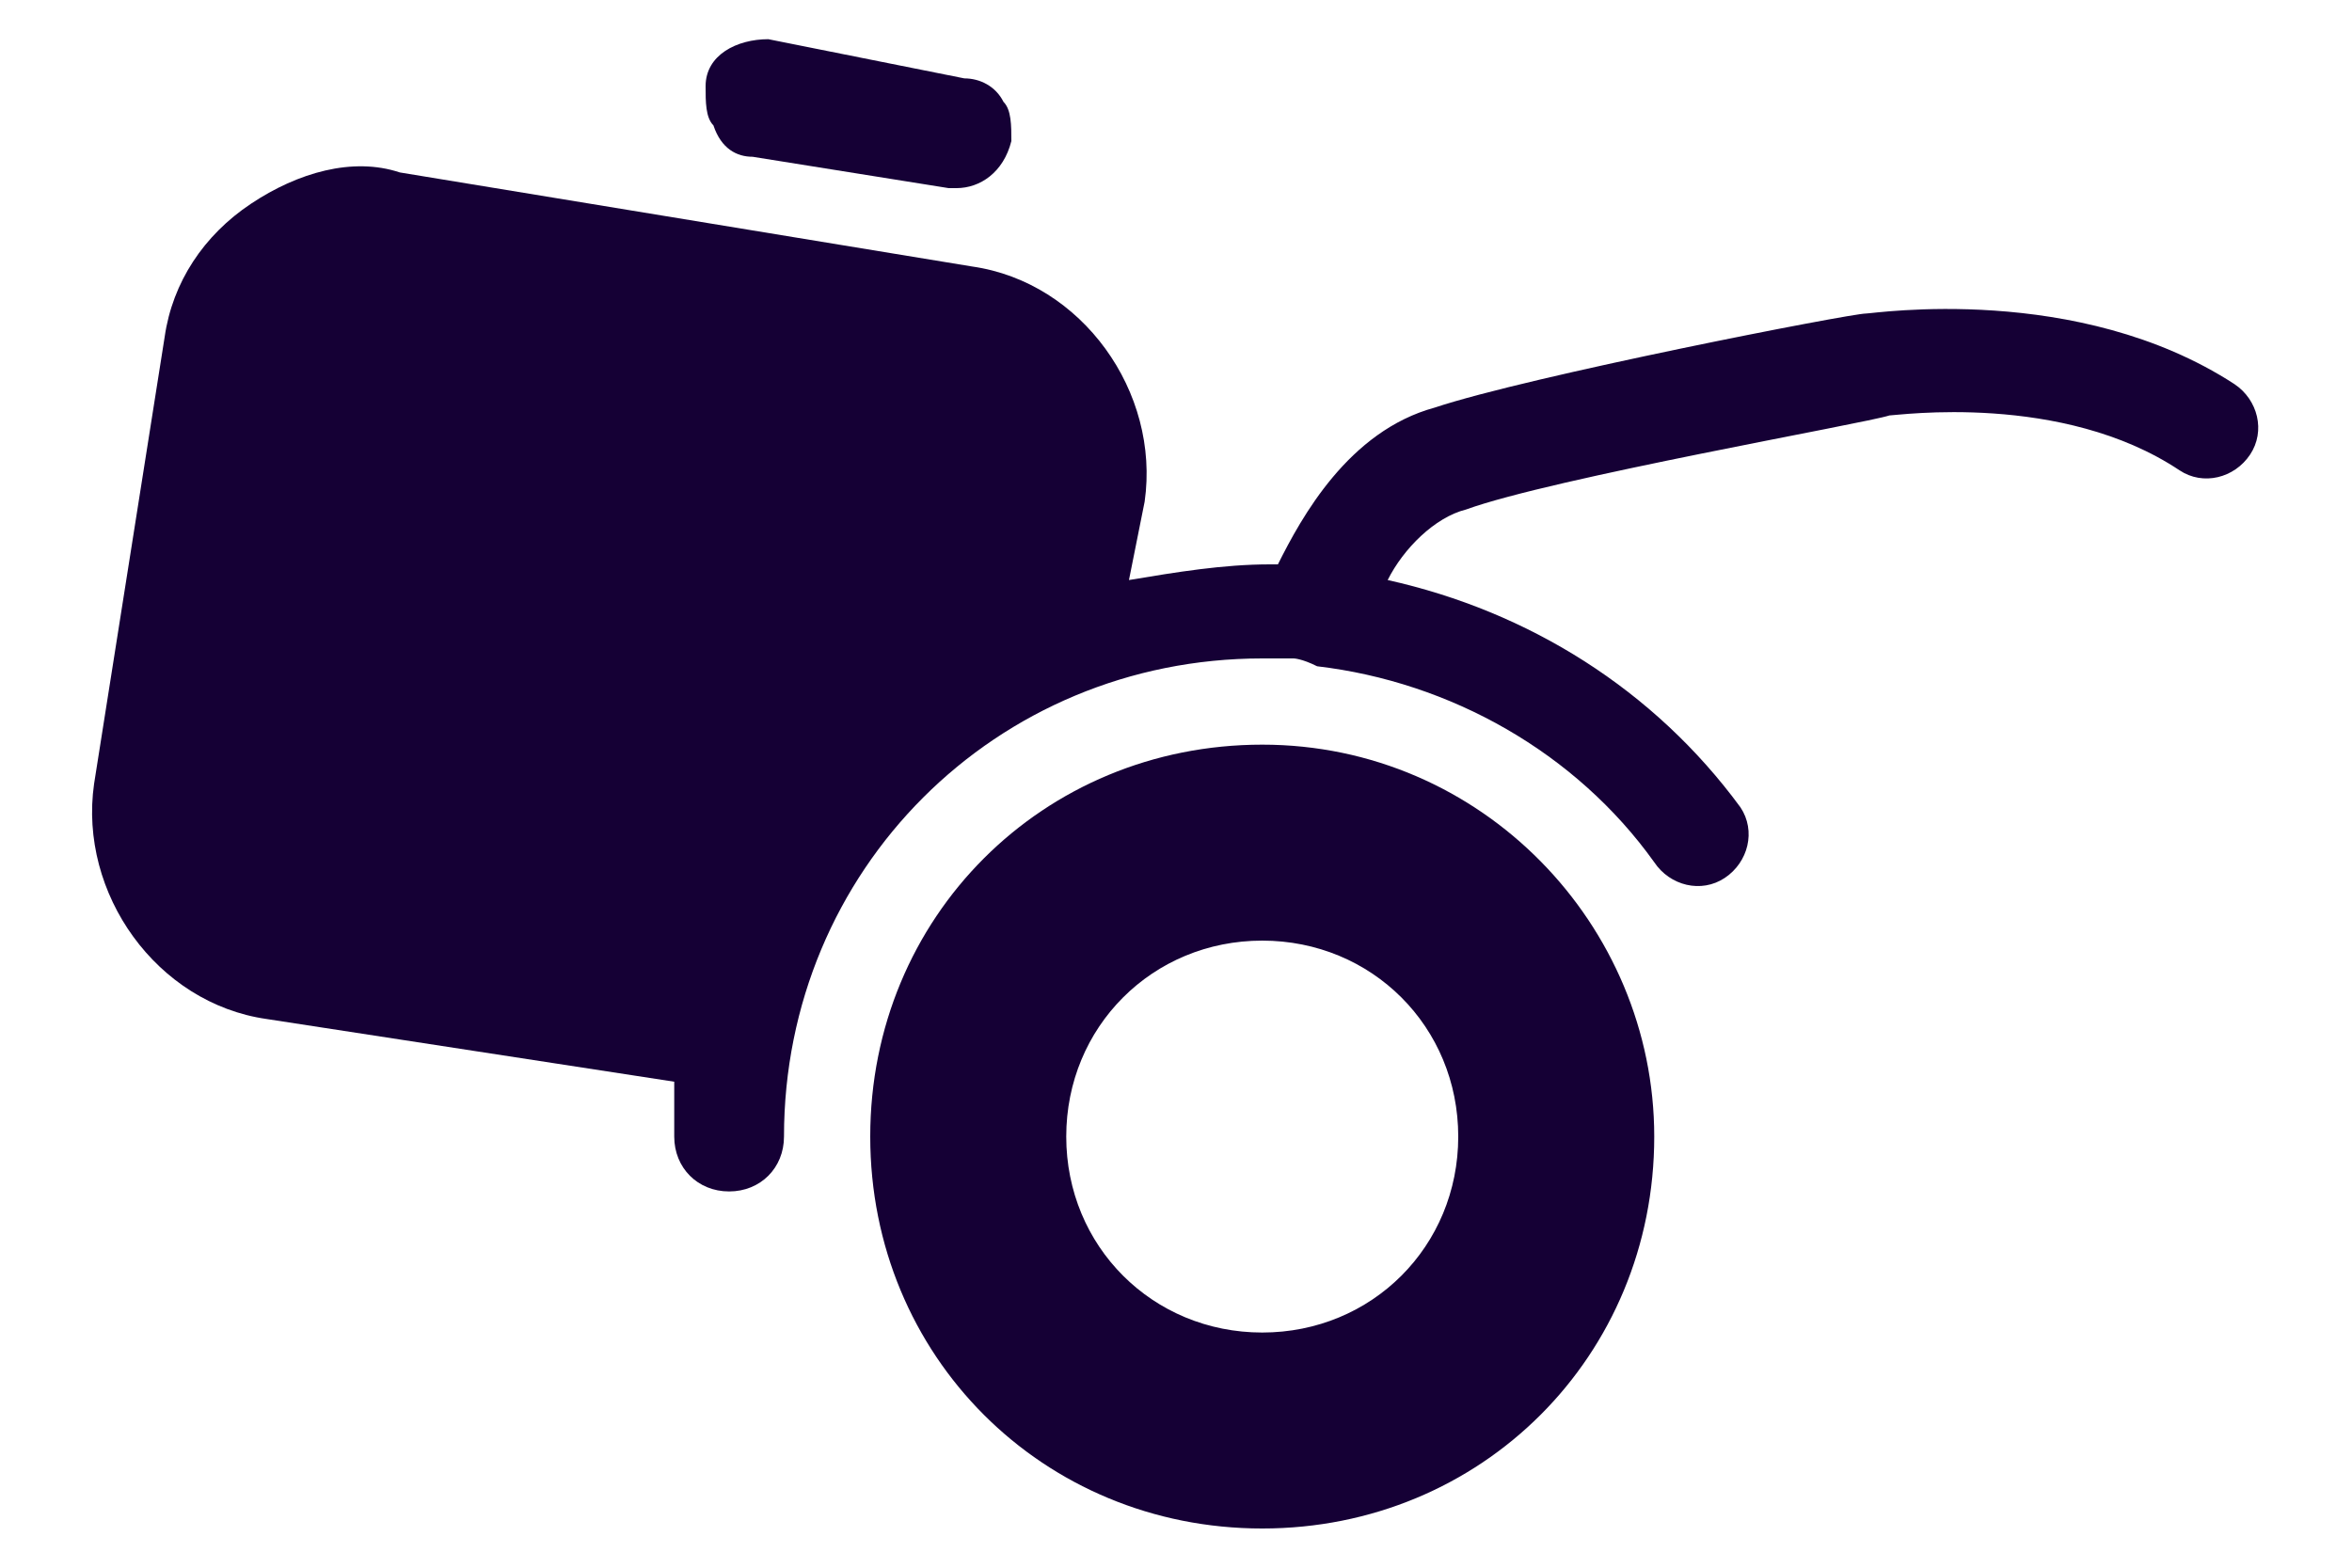
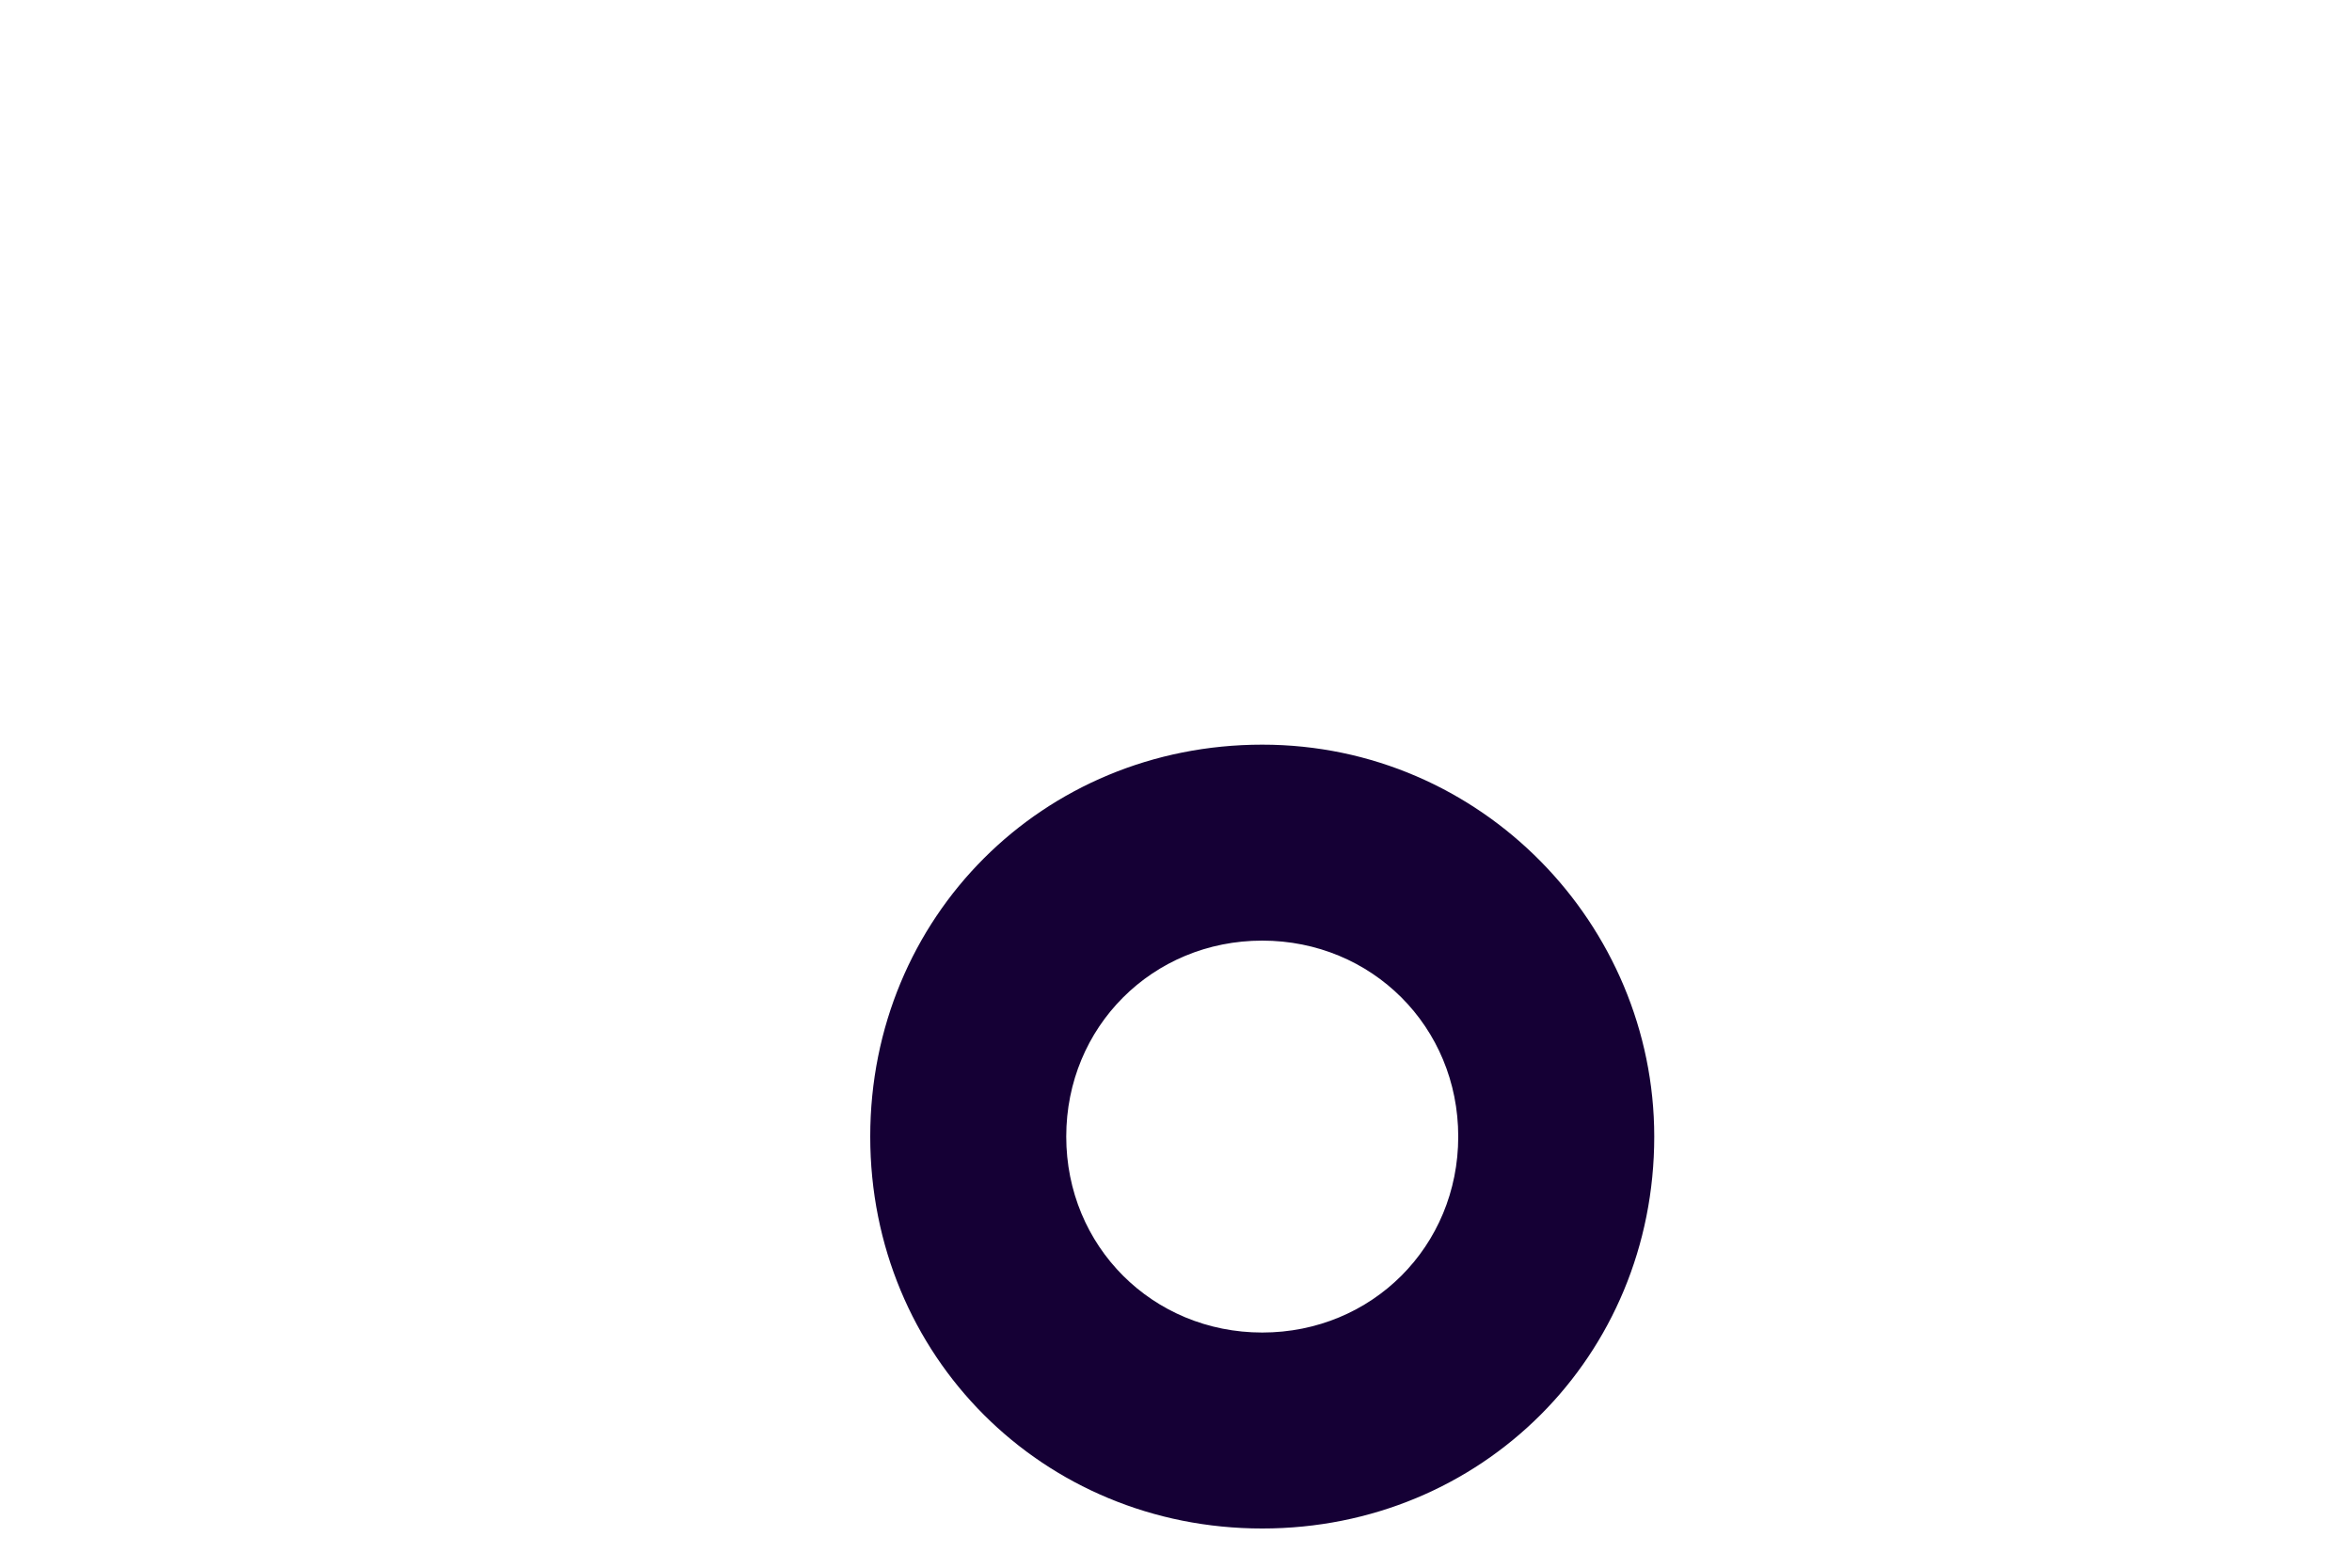
<svg xmlns="http://www.w3.org/2000/svg" version="1.1" id="Laag_1" x="0px" y="0px" width="30px" height="20px" viewBox="0 0 30 20" style="enable-background:new 0 0 30 20;" xml:space="preserve">
  <style type="text/css">
	.st0{fill:#150035;}
</style>
  <g>
    <g>
-       <path class="st0" d="M16.8,8.5c1.7,0.2,3.3,1.1,4.3,2.5c0.2,0.3,0.6,0.4,0.9,0.2s0.4-0.6,0.2-0.9c-1.1-1.5-2.7-2.5-4.5-2.9    c0.2-0.4,0.6-0.8,1-0.9c1.1-0.4,5.1-1.1,5.4-1.2c0.1,0,2.2-0.3,3.7,0.7c0.3,0.2,0.7,0.1,0.9-0.2c0.2-0.3,0.1-0.7-0.2-0.9    c-2-1.3-4.6-0.9-4.7-0.9l0,0c-0.2,0-4.3,0.8-5.5,1.2c-1.1,0.3-1.7,1.4-2,2h-0.1c-0.6,0-1.2,0.1-1.8,0.2l0.2-1    c0.2-1.4-0.8-2.8-2.2-3L5.1,2.2C4.5,2,3.8,2.2,3.2,2.6s-1,1-1.1,1.7L1.2,10C1,11.4,2,12.8,3.4,13l5.2,0.8c0,0.2,0,0.4,0,0.7    c0,0.4,0.3,0.7,0.7,0.7s0.7-0.3,0.7-0.7c0-3.4,2.7-6.1,6.1-6.1c0.1,0,0.2,0,0.4,0C16.5,8.4,16.6,8.4,16.8,8.5z" />
-       <path class="st0" d="M9.6,2l2.5,0.4h0.1c0.3,0,0.6-0.2,0.7-0.6l0,0c0-0.2,0-0.4-0.1-0.5C12.7,1.1,12.5,1,12.3,1L9.8,0.5    C9.4,0.5,9,0.7,9,1.1l0,0c0,0.2,0,0.4,0.1,0.5C9.2,1.9,9.4,2,9.6,2z" />
-     </g>
+       </g>
    <path class="st0" d="M16.1,9.5c-2.8,0-5,2.2-5,5s2.2,5,5,5s5-2.2,5-5C21.1,11.8,18.9,9.5,16.1,9.5z M16.1,17   c-1.4,0-2.5-1.1-2.5-2.5s1.1-2.5,2.5-2.5c1.4,0,2.5,1.1,2.5,2.5S17.5,17,16.1,17z" />
  </g>
</svg>